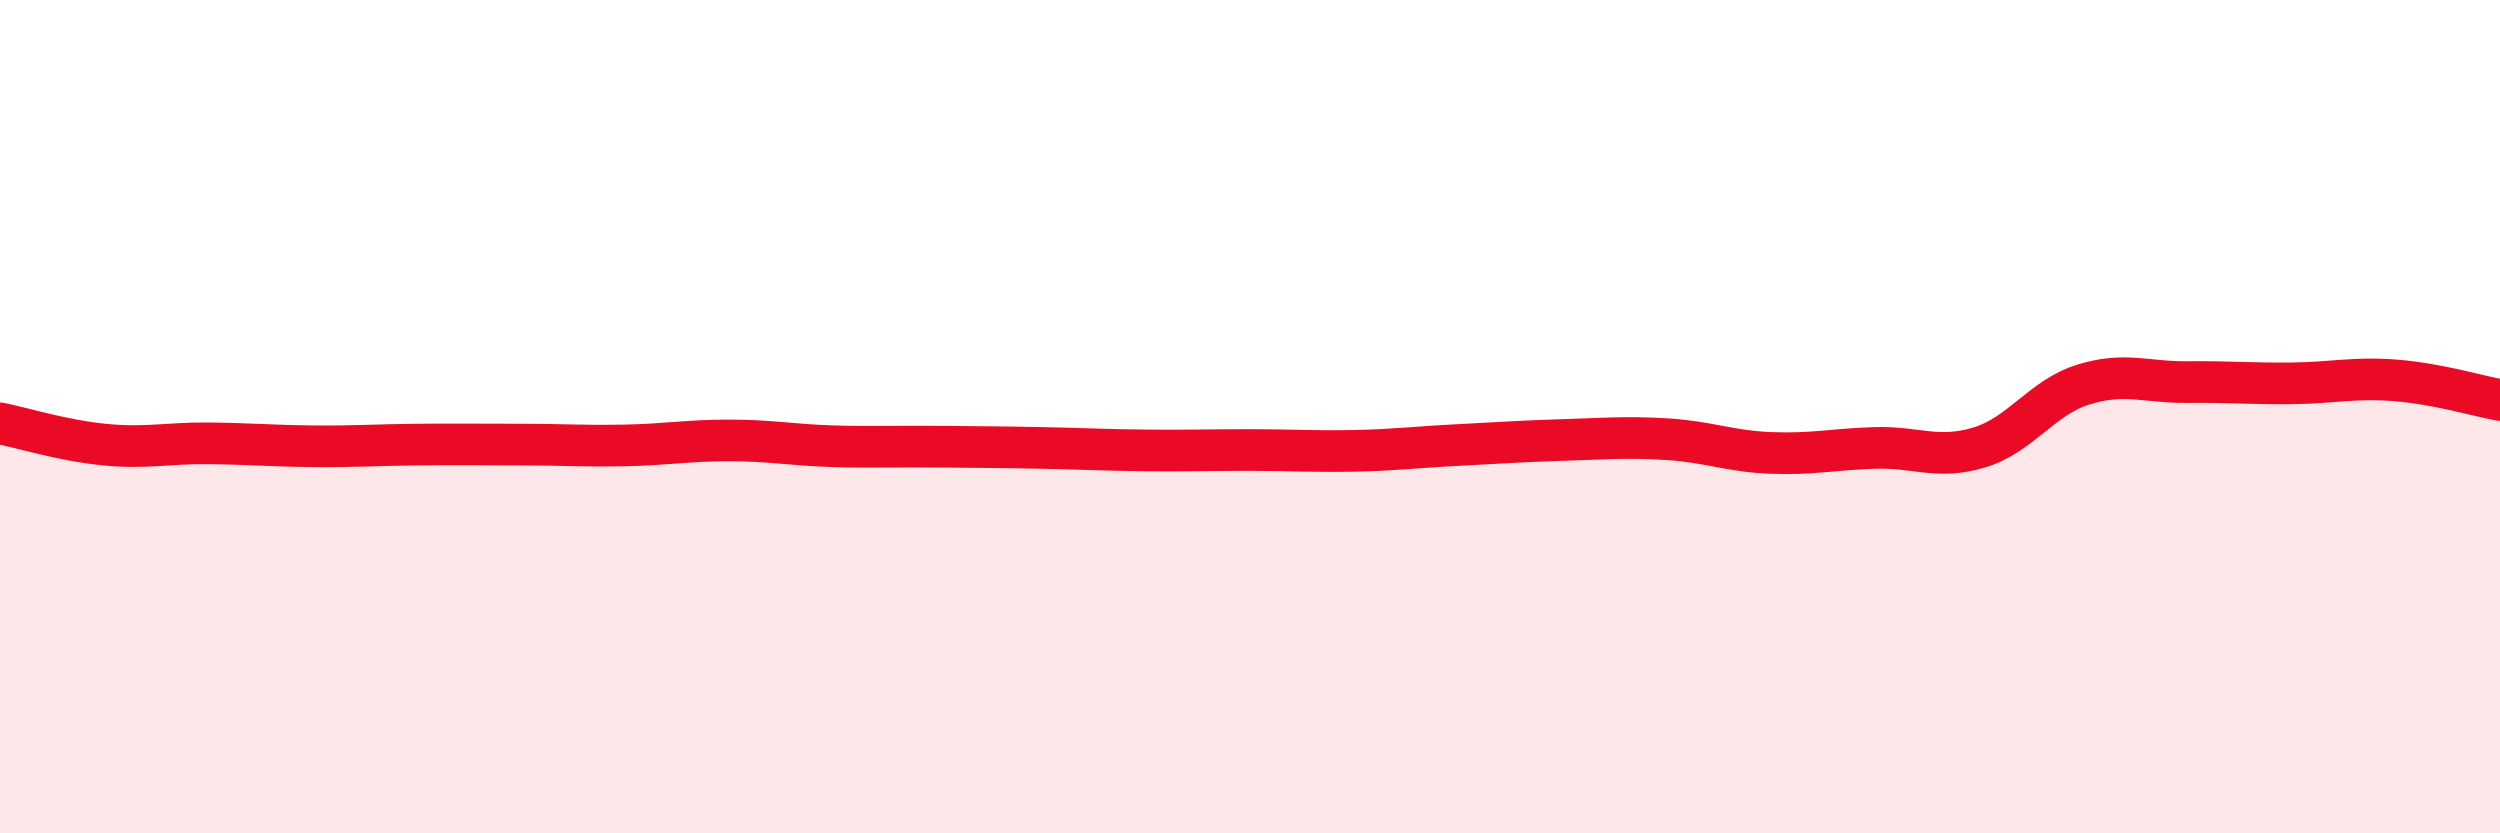
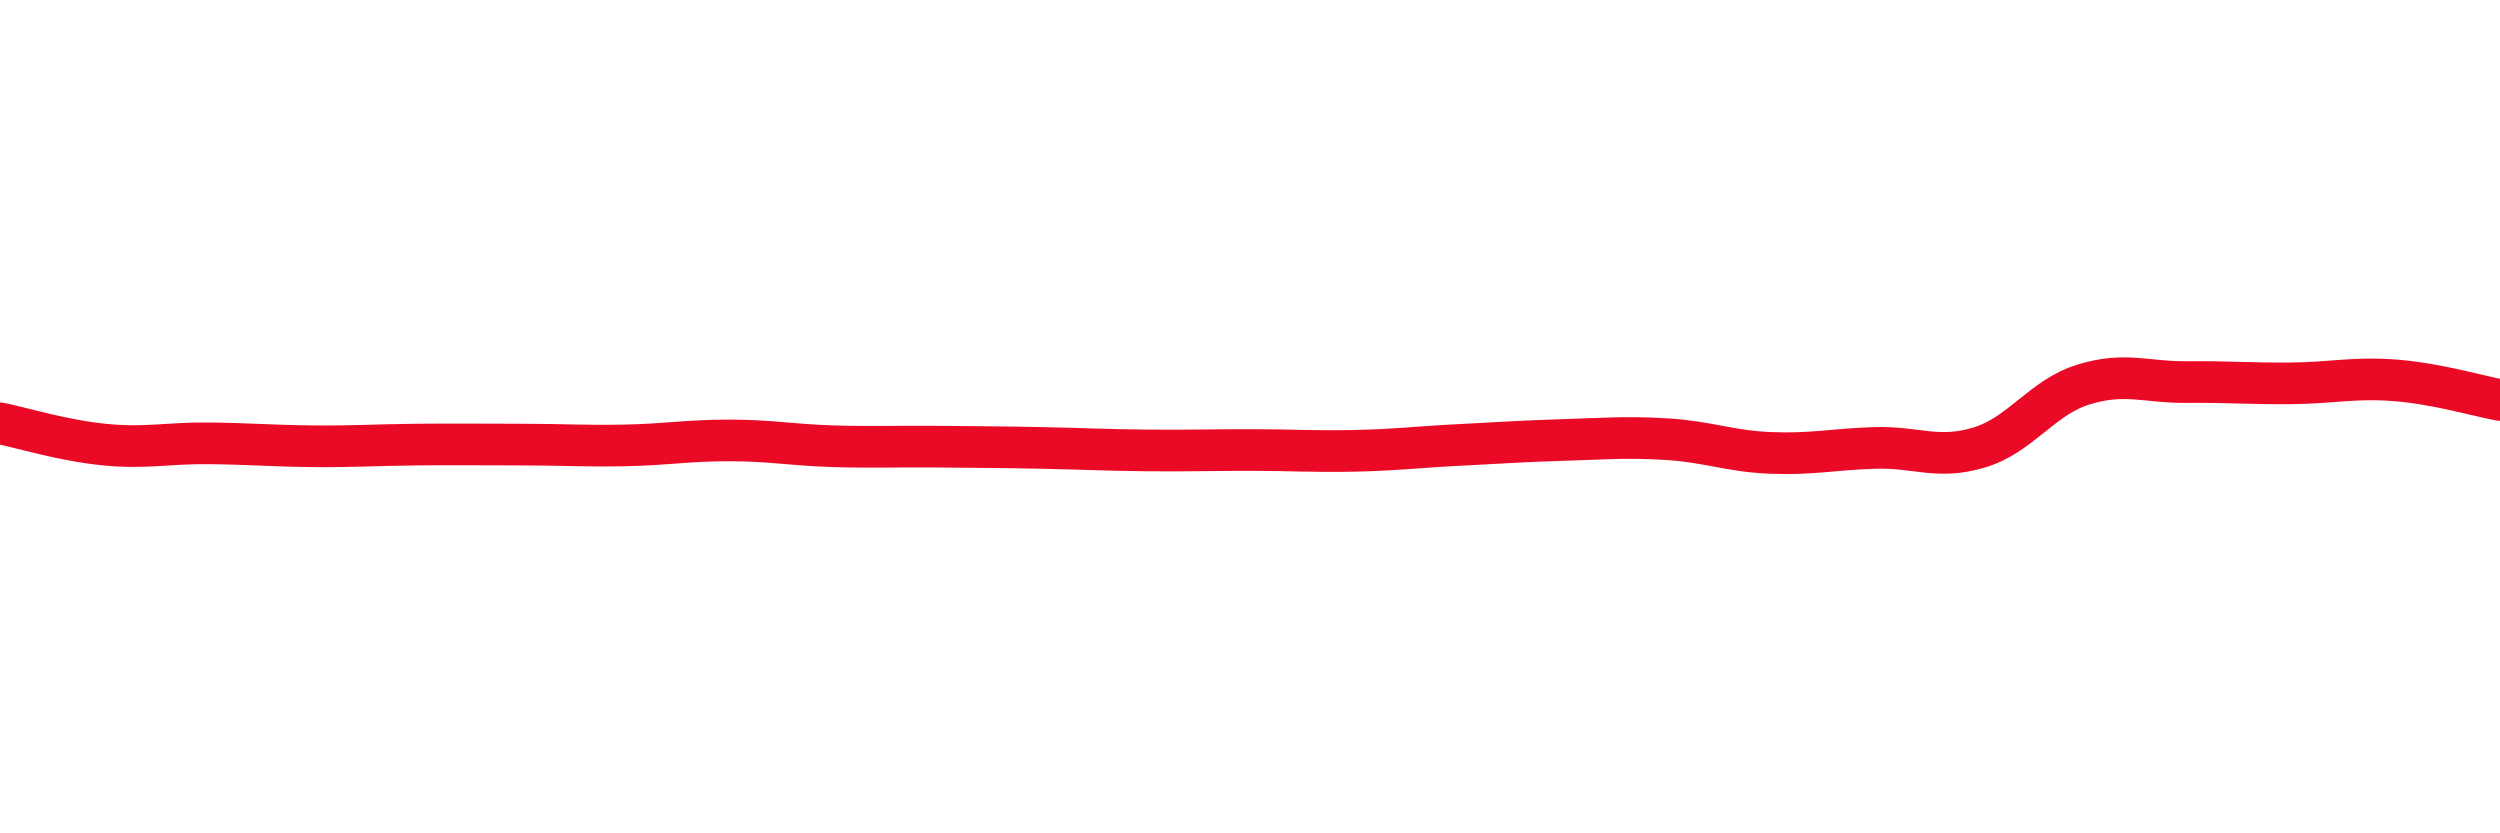
<svg xmlns="http://www.w3.org/2000/svg" width="60" height="20" viewBox="0 0 60 20">
-   <path d="M 0,10.16 C 0.5,10.26 1.5,10.57 2.5,10.67 C 3.5,10.77 4,10.63 5,10.64 C 6,10.65 6.5,10.7 7.5,10.71 C 8.5,10.72 9,10.68 10,10.67 C 11,10.66 11.5,10.67 12.5,10.67 C 13.5,10.67 14,10.71 15,10.69 C 16,10.67 16.5,10.57 17.5,10.57 C 18.5,10.57 19,10.68 20,10.71 C 21,10.74 21.5,10.71 22.5,10.72 C 23.5,10.73 24,10.73 25,10.75 C 26,10.77 26.5,10.8 27.5,10.81 C 28.5,10.82 29,10.8 30,10.8 C 31,10.8 31.5,10.84 32.5,10.82 C 33.5,10.8 34,10.73 35,10.68 C 36,10.63 36.5,10.59 37.5,10.56 C 38.5,10.53 39,10.48 40,10.54 C 41,10.6 41.5,10.83 42.5,10.87 C 43.5,10.91 44,10.78 45,10.75 C 46,10.72 46.5,11.04 47.5,10.74 C 48.5,10.44 49,9.54 50,9.23 C 51,8.92 51.5,9.18 52.5,9.17 C 53.5,9.16 54,9.21 55,9.2 C 56,9.19 56.5,9.05 57.5,9.13 C 58.5,9.21 59.5,9.51 60,9.6L60 20L0 20Z" fill="#EB0A25" opacity="0.1" stroke-linecap="round" stroke-linejoin="round" />
  <path d="M 0,10.16 C 0.5,10.26 1.5,10.57 2.5,10.67 C 3.5,10.77 4,10.63 5,10.64 C 6,10.65 6.5,10.7 7.5,10.71 C 8.5,10.72 9,10.68 10,10.67 C 11,10.66 11.5,10.67 12.5,10.67 C 13.5,10.67 14,10.71 15,10.69 C 16,10.67 16.5,10.57 17.5,10.57 C 18.5,10.57 19,10.68 20,10.71 C 21,10.74 21.5,10.71 22.5,10.72 C 23.5,10.73 24,10.73 25,10.75 C 26,10.77 26.5,10.8 27.5,10.81 C 28.5,10.82 29,10.8 30,10.8 C 31,10.8 31.5,10.84 32.5,10.82 C 33.5,10.8 34,10.73 35,10.68 C 36,10.63 36.5,10.59 37.5,10.56 C 38.5,10.53 39,10.48 40,10.54 C 41,10.6 41.5,10.83 42.5,10.87 C 43.5,10.91 44,10.78 45,10.75 C 46,10.72 46.5,11.04 47.5,10.74 C 48.5,10.44 49,9.54 50,9.23 C 51,8.92 51.5,9.18 52.5,9.17 C 53.5,9.16 54,9.21 55,9.2 C 56,9.19 56.5,9.05 57.5,9.13 C 58.5,9.21 59.5,9.51 60,9.6" stroke="#EB0A25" stroke-width="1" fill="none" stroke-linecap="round" stroke-linejoin="round" />
</svg>